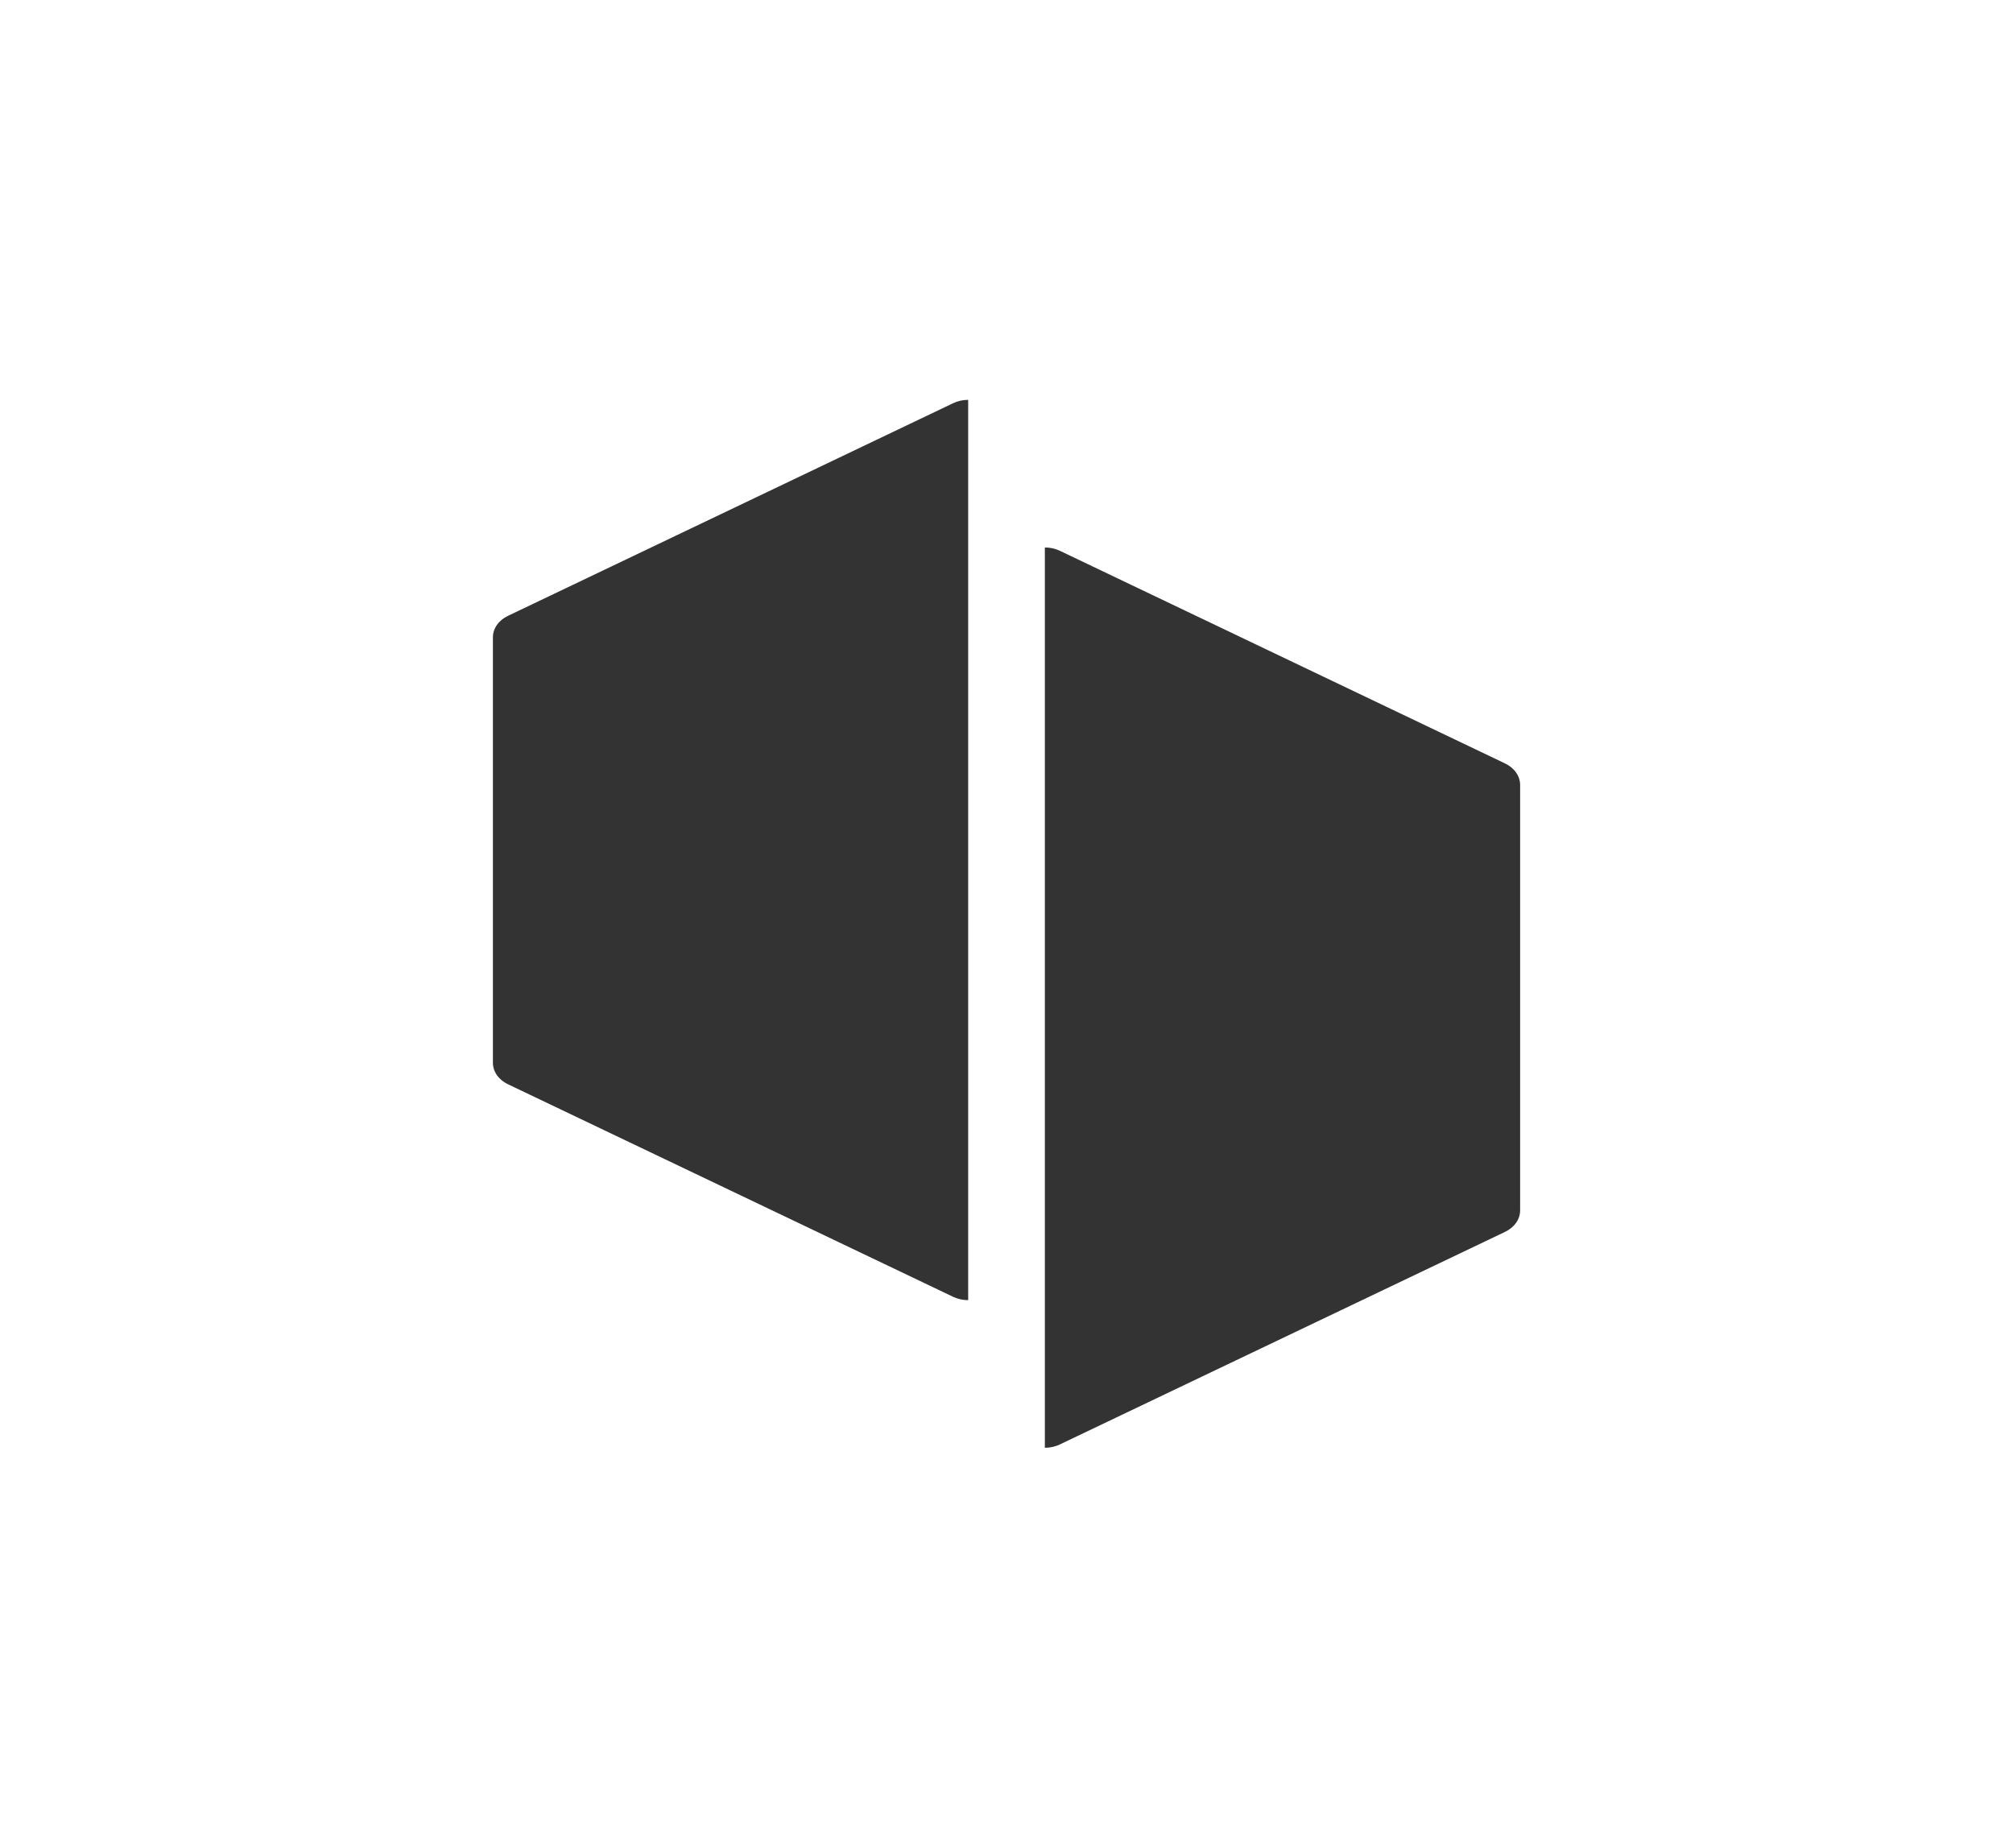
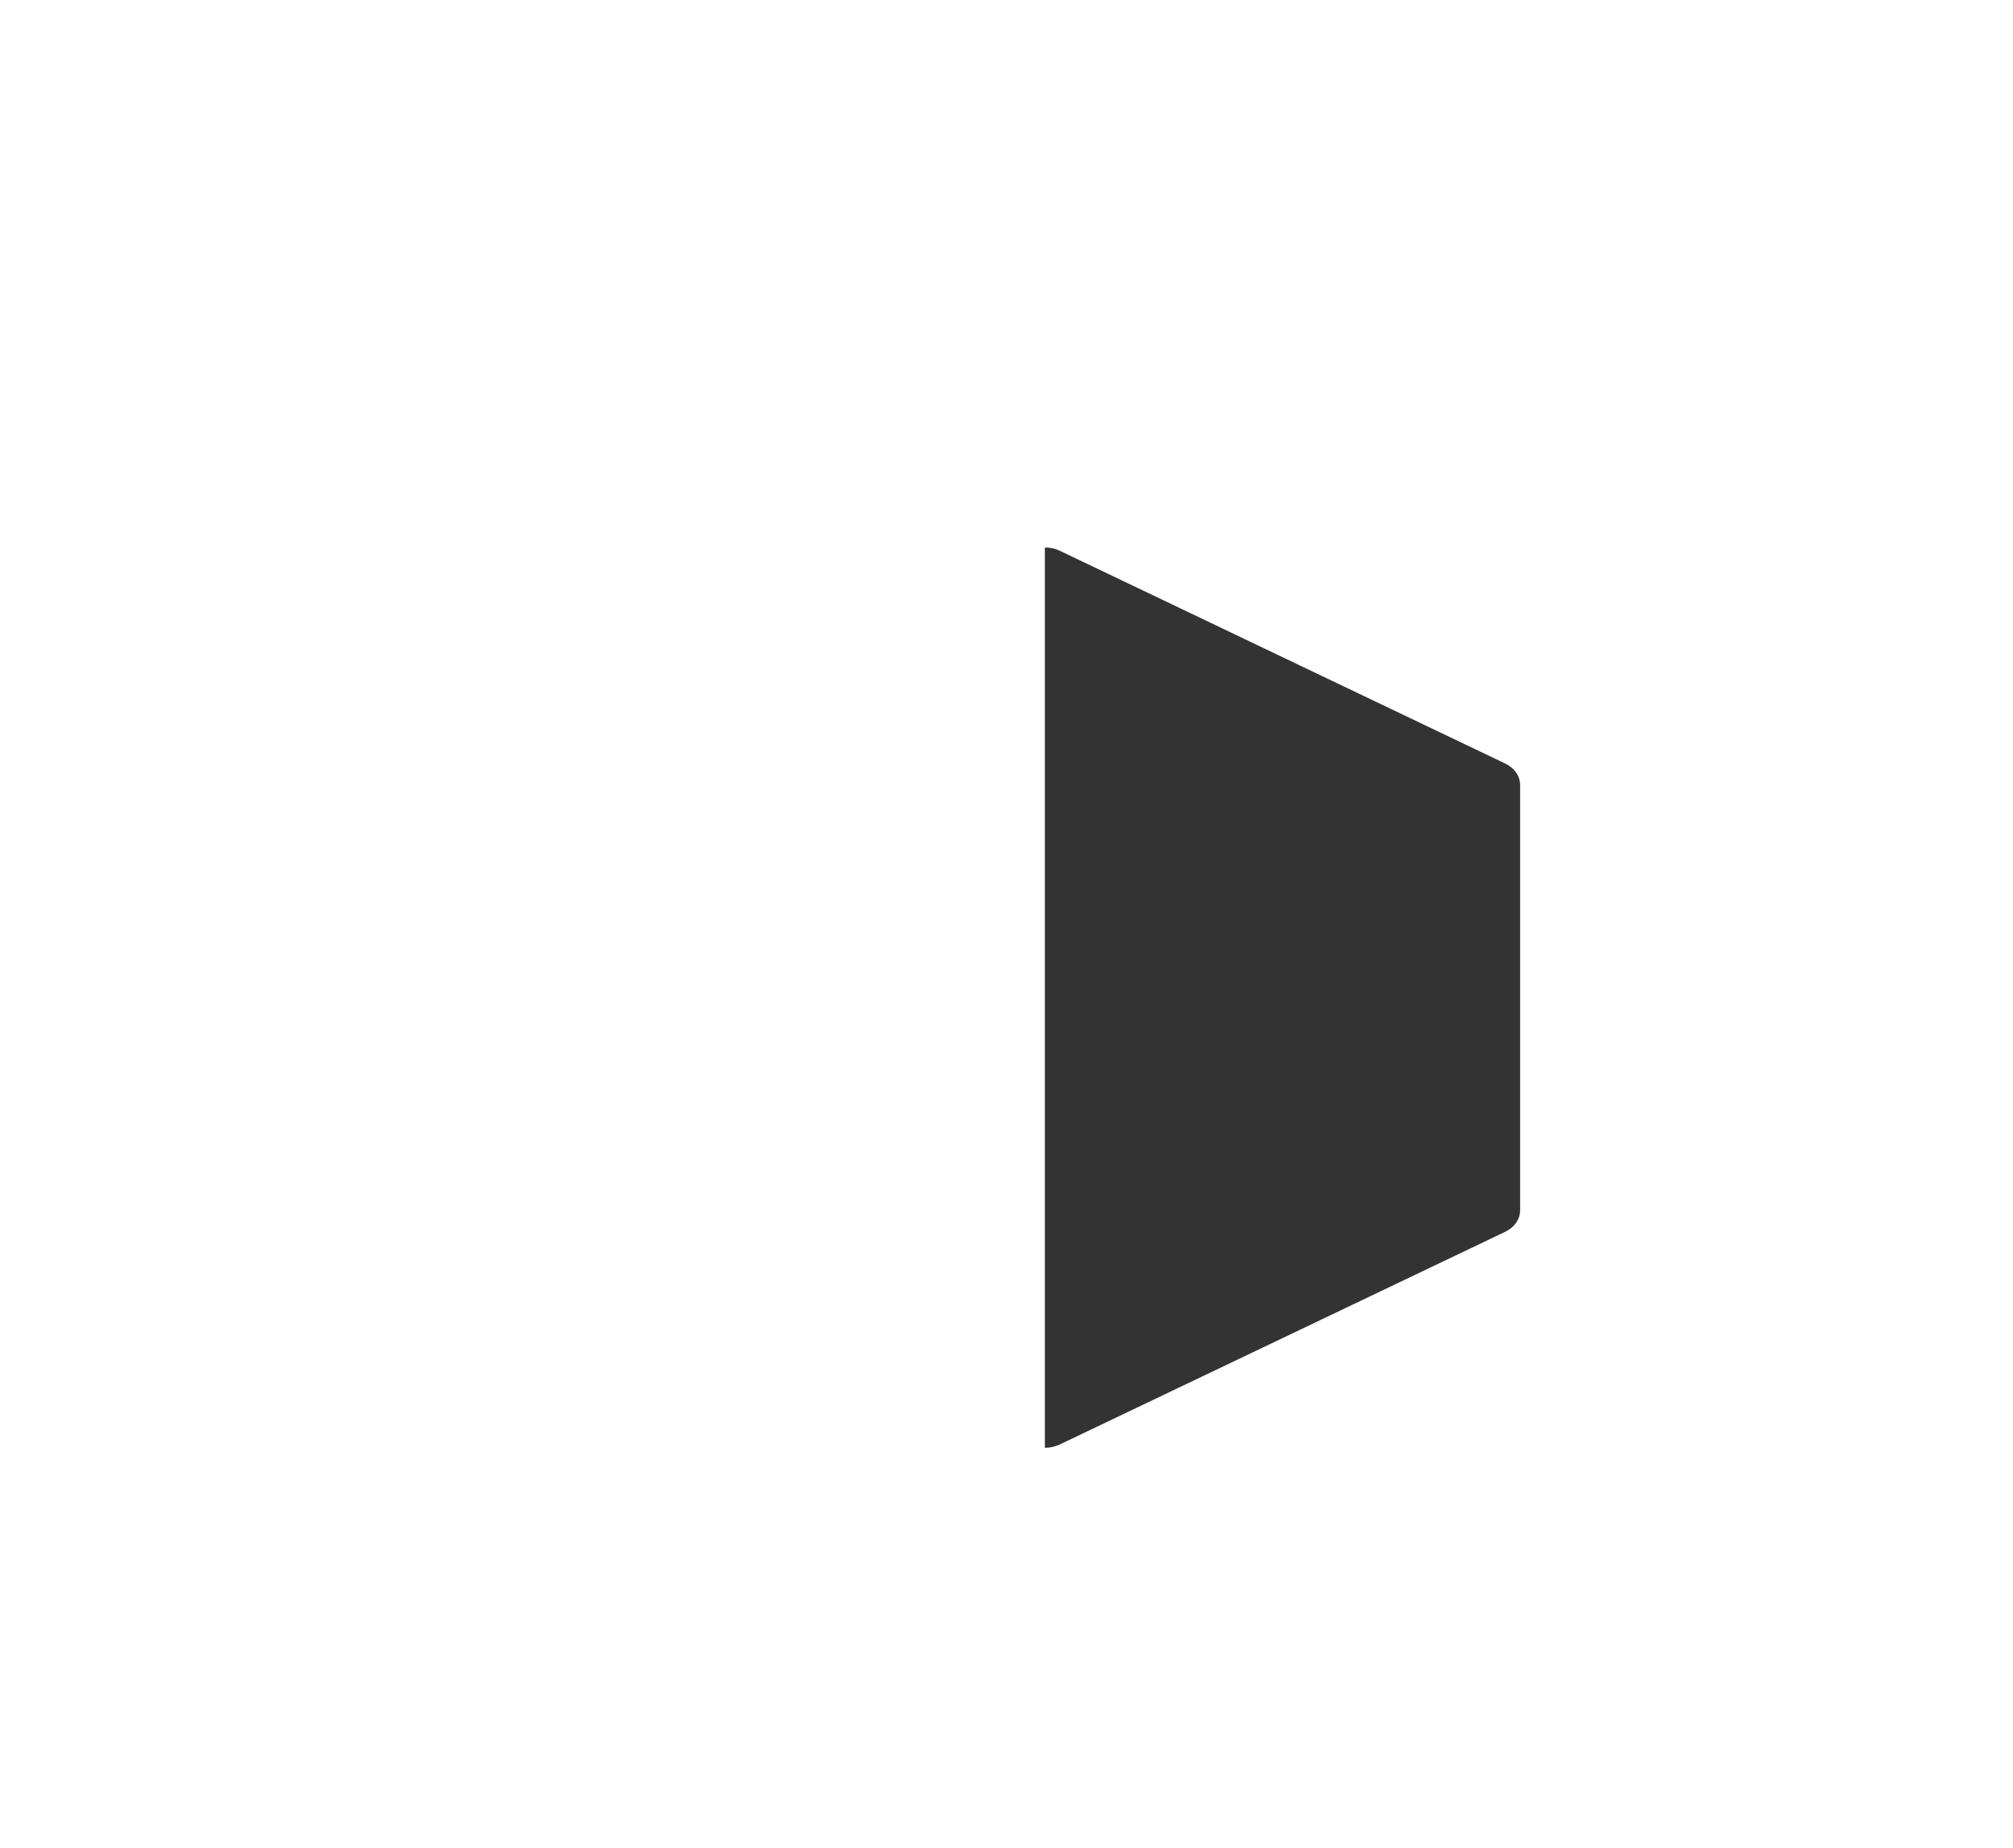
<svg xmlns="http://www.w3.org/2000/svg" width="1168" height="1072" viewBox="0 0 1168 1072" fill="none">
  <path d="M614.945 319.566C612.304 318.305 609.309 317.641 606.26 317.641V840.007C609.309 840.007 612.304 839.343 614.945 838.082L873.337 714.709C875.979 713.447 878.173 711.632 879.697 709.446C881.222 707.26 882.023 704.78 882.021 702.257V455.439C882.023 452.915 881.222 450.435 879.697 448.25C878.173 446.064 875.979 444.248 873.337 442.986L614.945 319.566Z" fill="#333333" />
-   <path d="M553.077 233.925C555.717 232.664 558.712 232 561.761 232V754.366C558.712 754.366 555.717 753.702 553.077 752.441L294.684 629.068C292.042 627.806 289.849 625.991 288.324 623.805C286.8 621.619 285.998 619.14 286 616.616V369.798C285.998 367.274 286.8 364.795 288.324 362.609C289.849 360.423 292.042 358.608 294.684 357.346L553.077 233.925Z" fill="#333333" />
</svg>